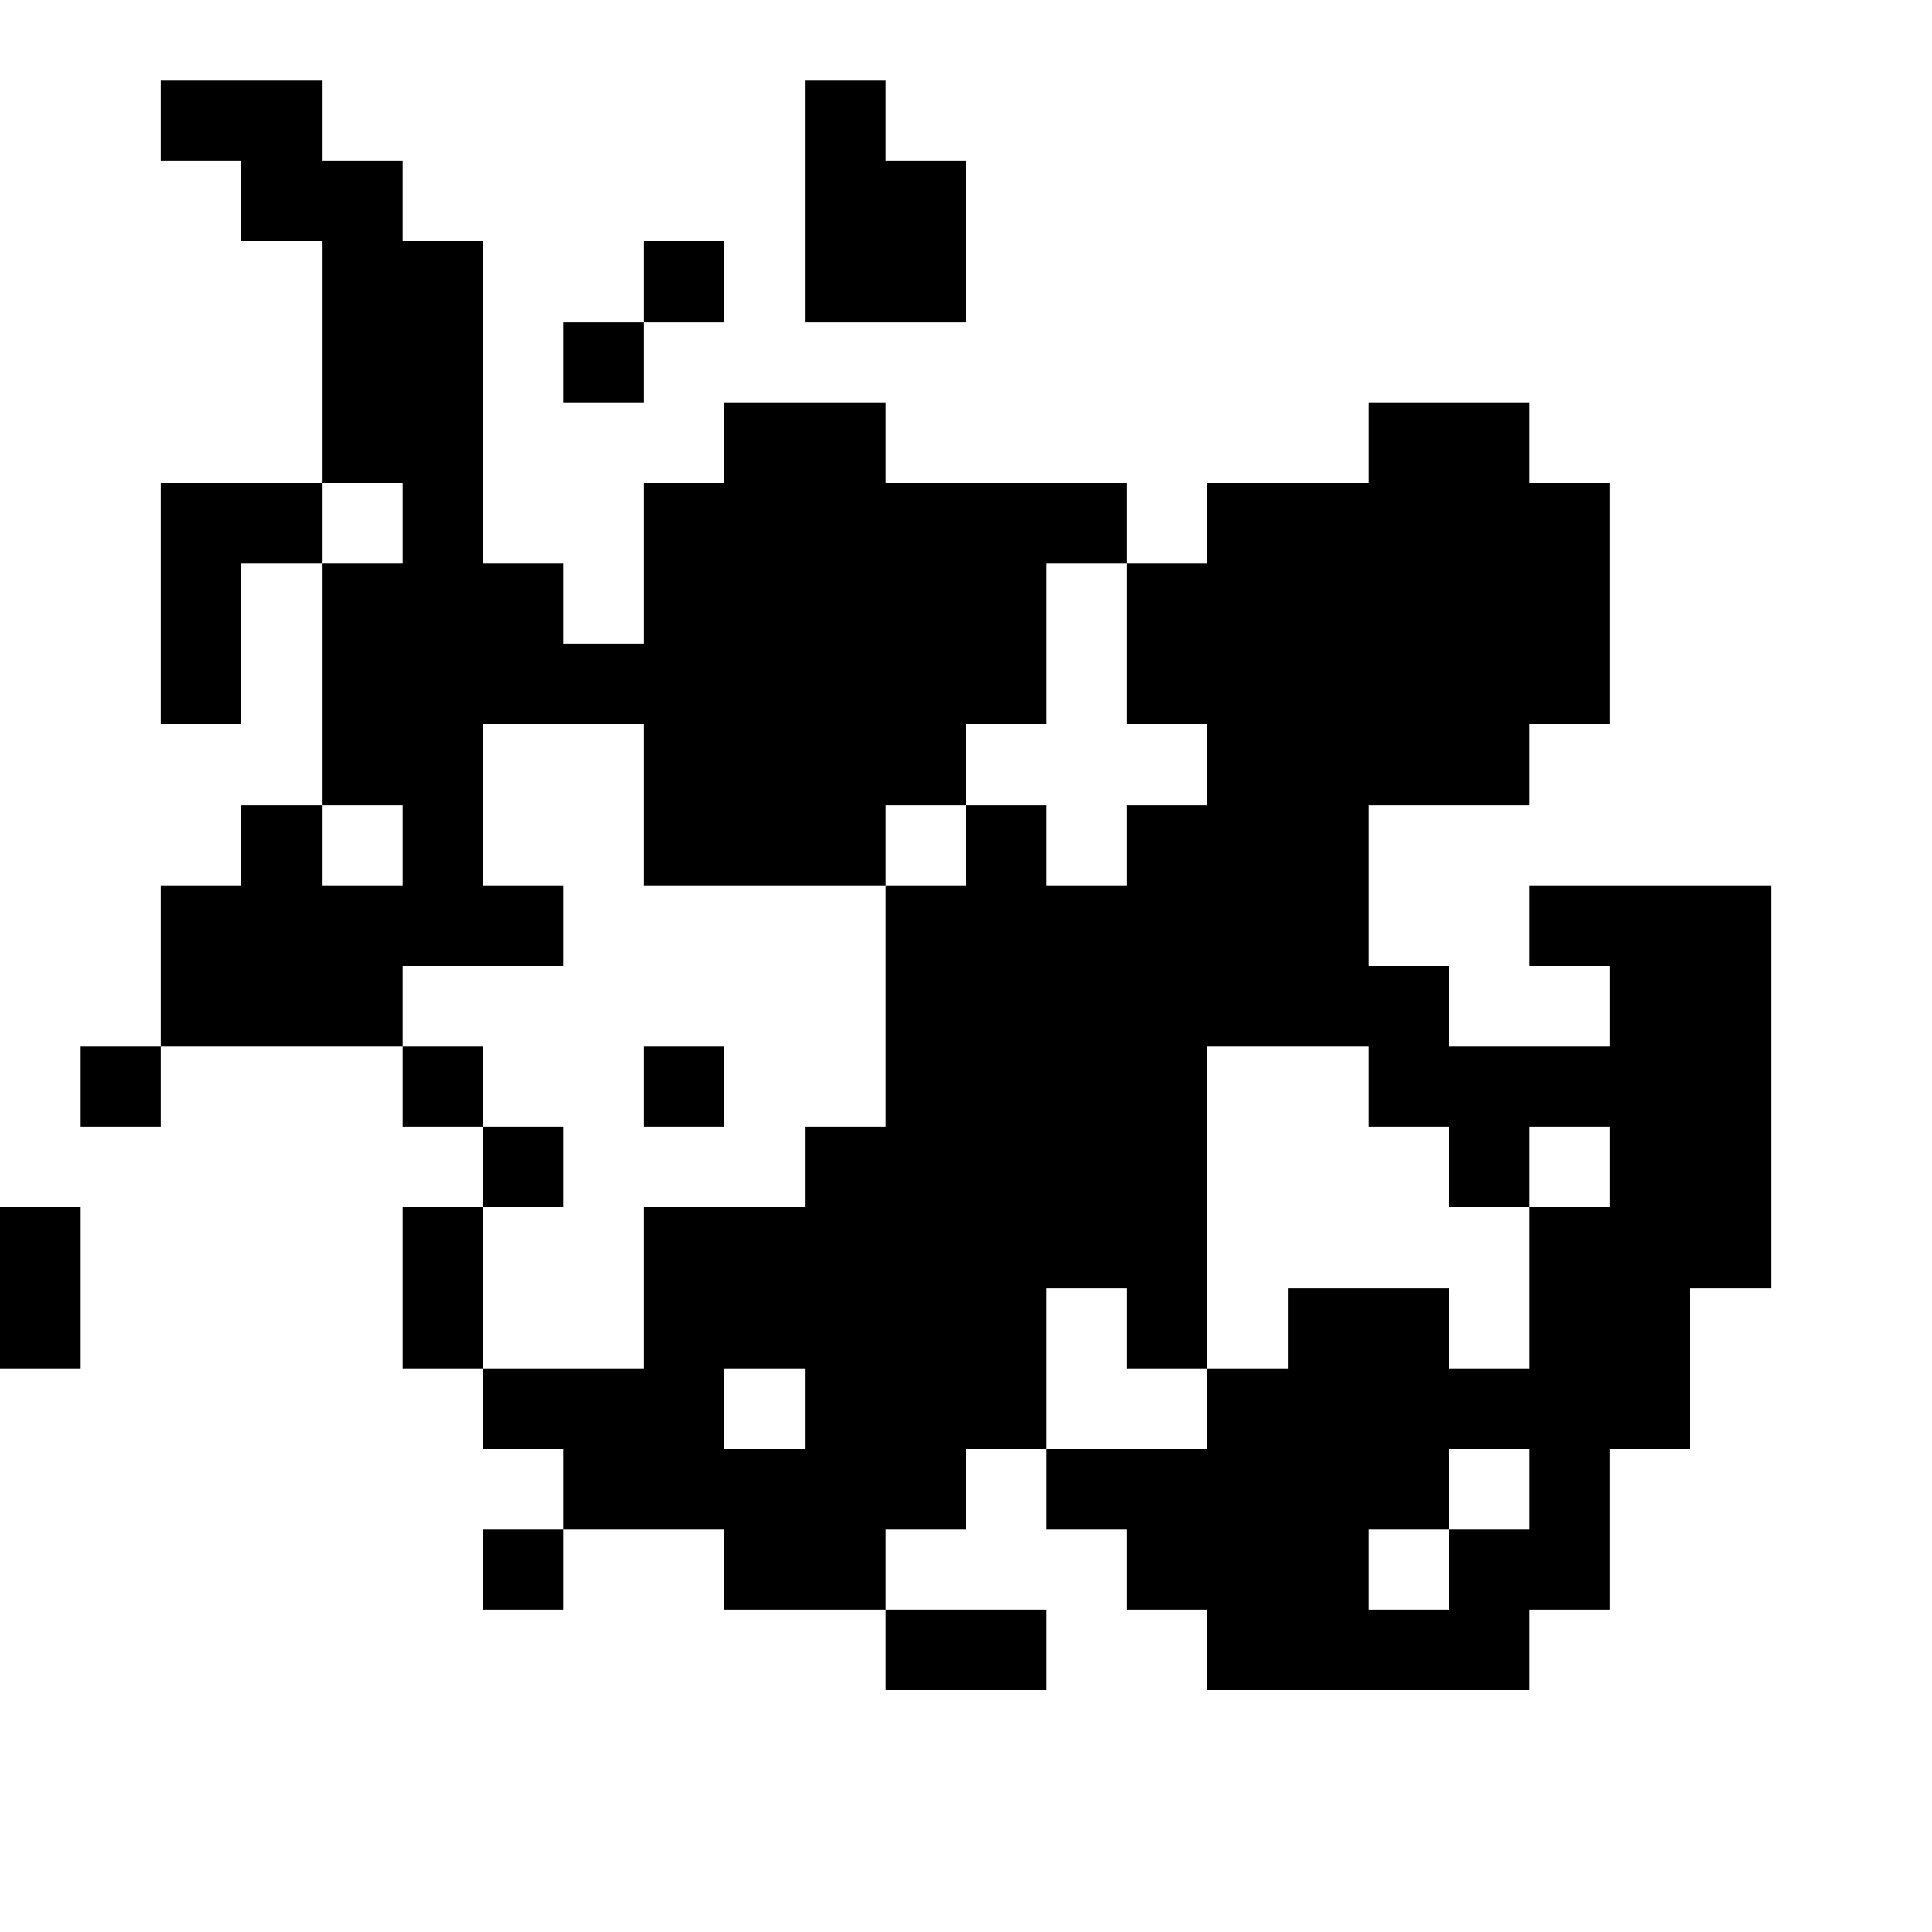
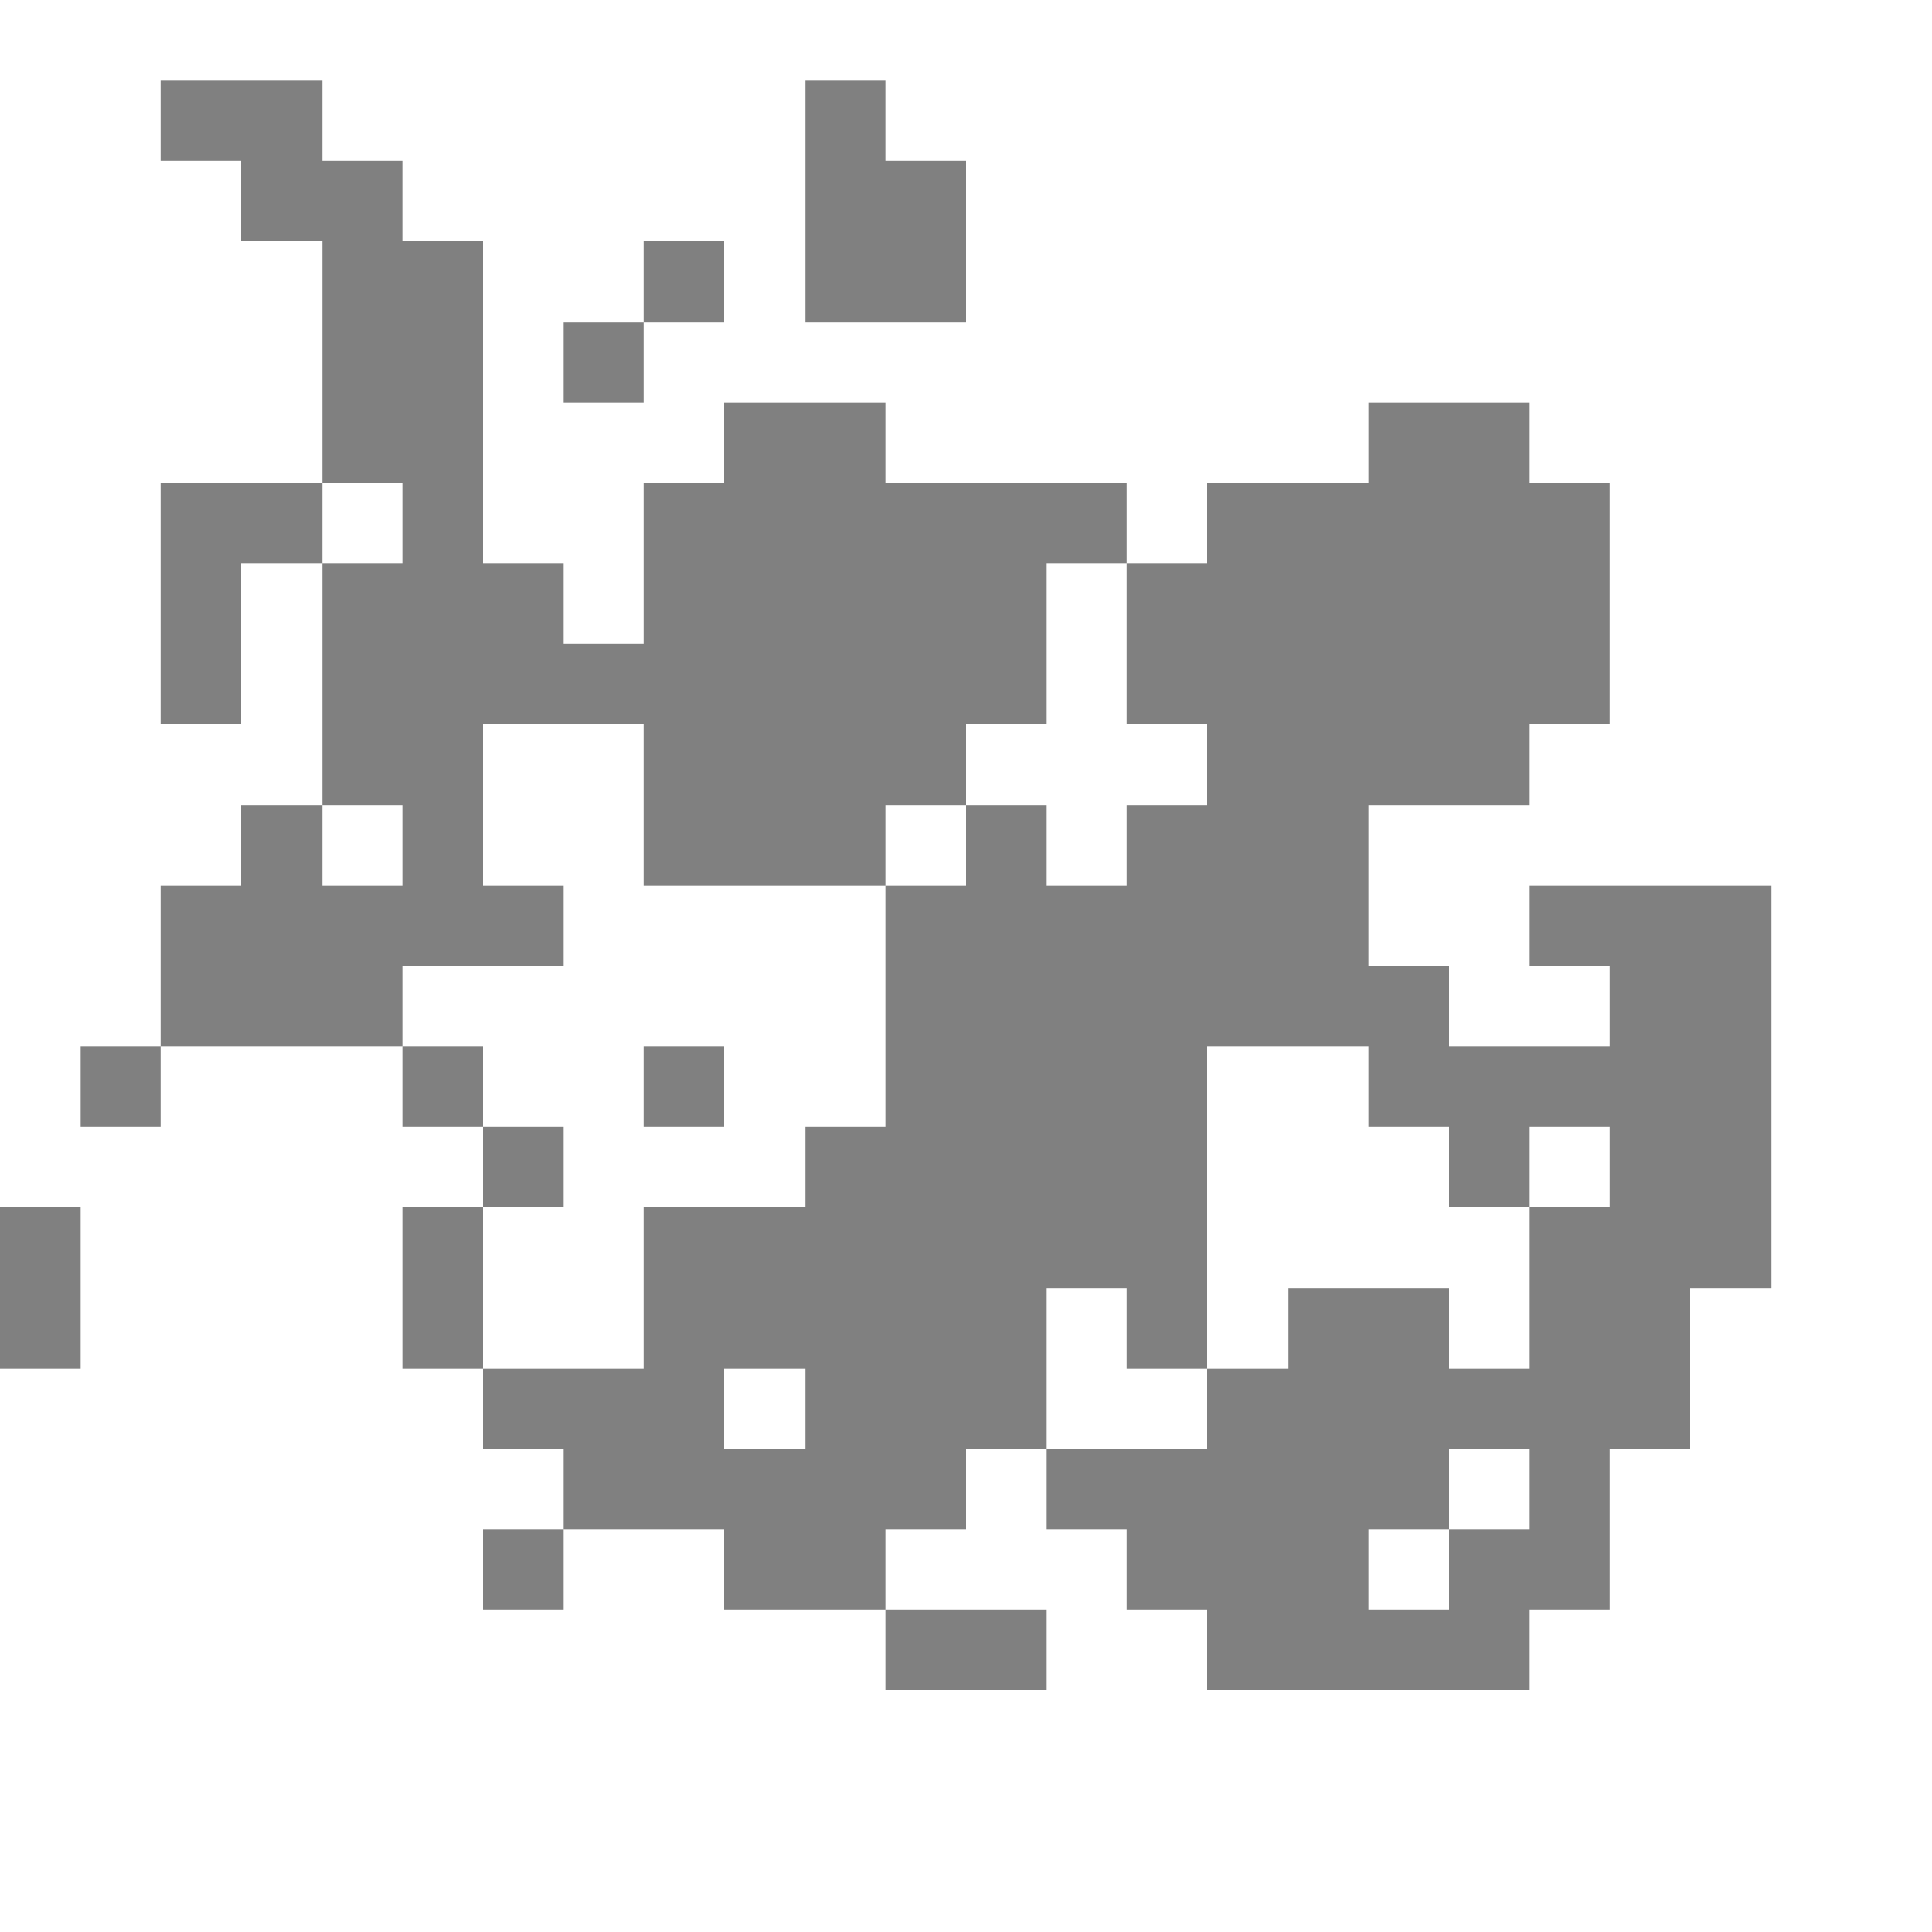
<svg xmlns="http://www.w3.org/2000/svg" viewBox="0 -0.5 24 24" shape-rendering="crispEdges" width="100%" height="100%">
  <rect x="0" y="-0.5" width="24" height="24" fill="#808080" stroke="none" />
  <path stroke="#ffffff" d="M0 0h24M0 1h2M4 1h6M11 1h13M0 2h3M5 2h5M12 2h12M0 3h4M6 3h2M9 3h1M12 3h12M0 4h4M6 4h1M8 4h16M0 5h4M6 5h3M11 5h6M19 5h5M0 6h2M4 6h1M6 6h2M14 6h1M20 6h4M0 7h2M3 7h1M7 7h1M13 7h1M20 7h4M0 8h2M3 8h1M13 8h1M20 8h4M0 9h4M6 9h2M12 9h3M19 9h5M0 10h3M4 10h1M6 10h2M11 10h1M13 10h1M17 10h7M0 11h2M7 11h4M17 11h2M22 11h2M0 12h2M5 12h6M18 12h2M22 12h2M0 13h1M2 13h3M6 13h2M9 13h2M15 13h2M22 13h2M0 14h6M7 14h3M15 14h3M19 14h1M22 14h2M1 15h4M6 15h2M15 15h4M22 15h2M1 16h4M6 16h2M13 16h1M15 16h1M18 16h1M21 16h3M0 17h6M9 17h1M13 17h2M21 17h3M0 18h7M12 18h1M18 18h1M20 18h4M0 19h6M7 19h2M11 19h3M17 19h1M20 19h4M0 20h11M13 20h2M19 20h5M0 21h24M0 22h24M0 23h24" />
-   <path stroke="#000000" d="M2 1h2M10 1h1M3 2h2M10 2h2M4 3h2M8 3h1M10 3h2M4 4h2M7 4h1M4 5h2M9 5h2M17 5h2M2 6h2M5 6h1M8 6h6M15 6h5M2 7h1M4 7h3M8 7h5M14 7h6M2 8h1M4 8h9M14 8h6M4 9h2M8 9h4M15 9h4M3 10h1M5 10h1M8 10h3M12 10h1M14 10h3M2 11h5M11 11h6M19 11h3M2 12h3M11 12h7M20 12h2M1 13h1M5 13h1M8 13h1M11 13h4M17 13h5M6 14h1M10 14h5M18 14h1M20 14h2M0 15h1M5 15h1M8 15h7M19 15h3M0 16h1M5 16h1M8 16h5M14 16h1M16 16h2M19 16h2M6 17h3M10 17h3M15 17h6M7 18h5M13 18h5M19 18h1M6 19h1M9 19h2M14 19h3M18 19h2M11 20h2M15 20h4" />
</svg>